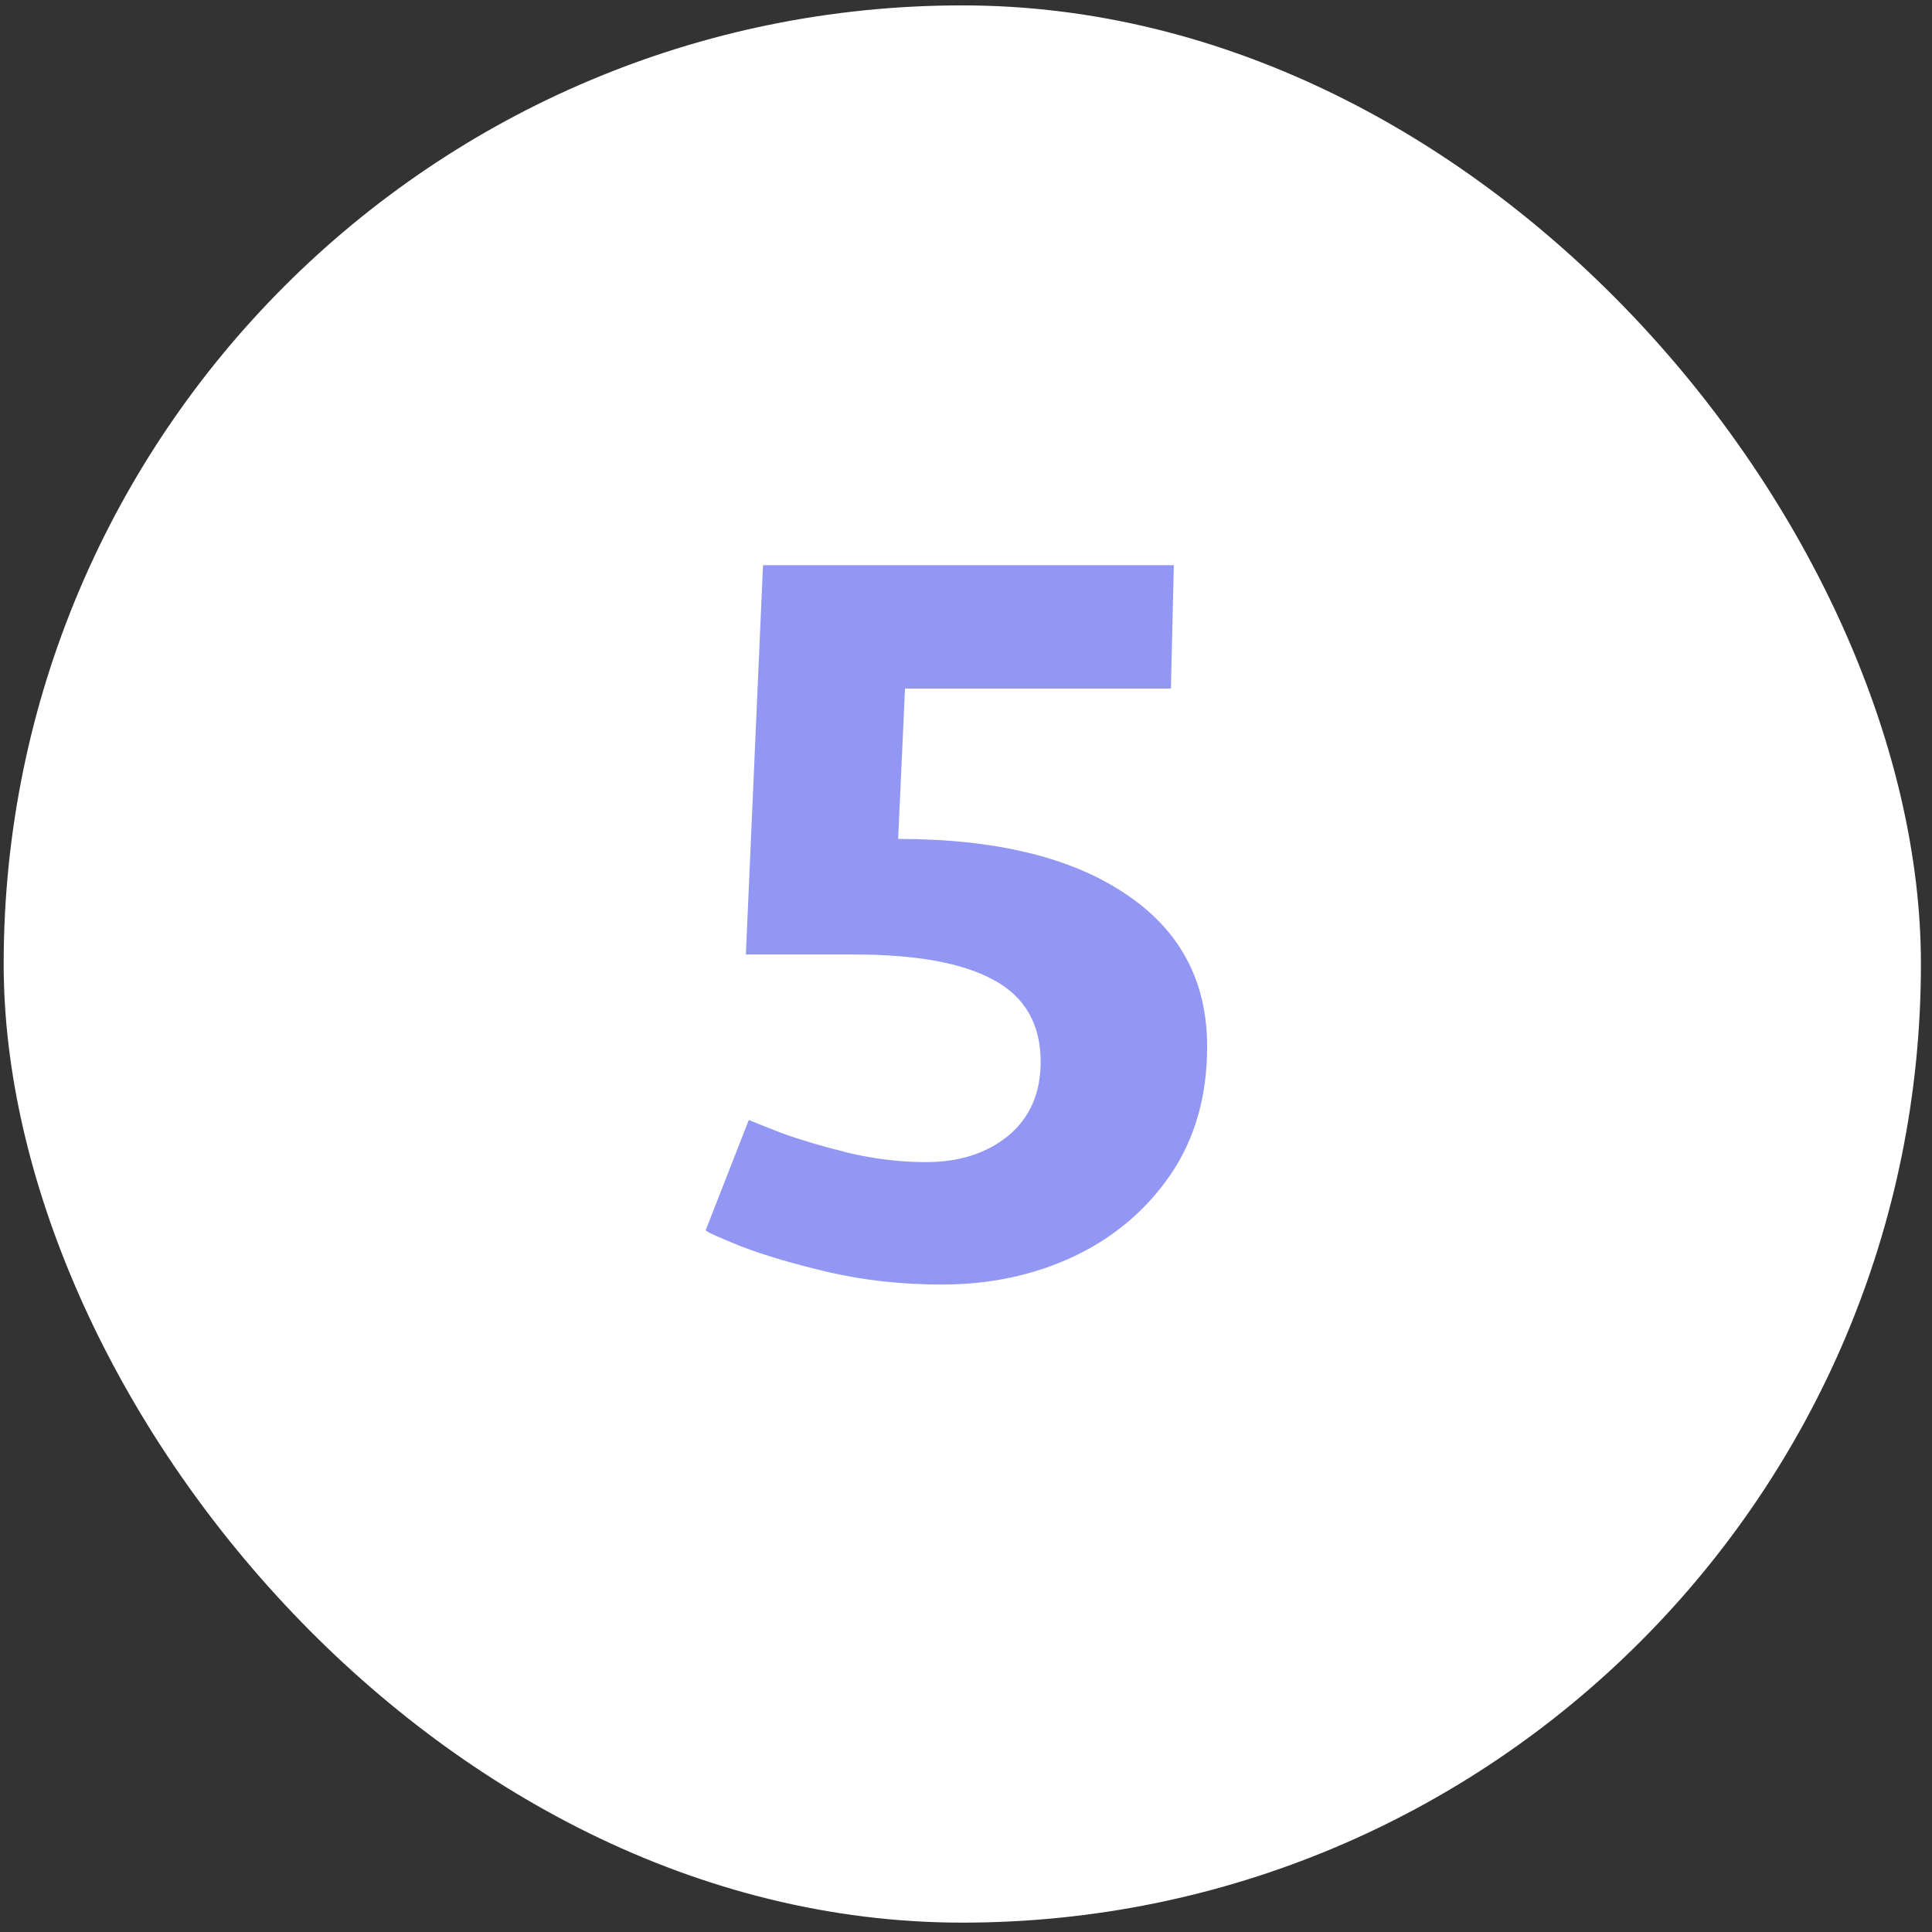
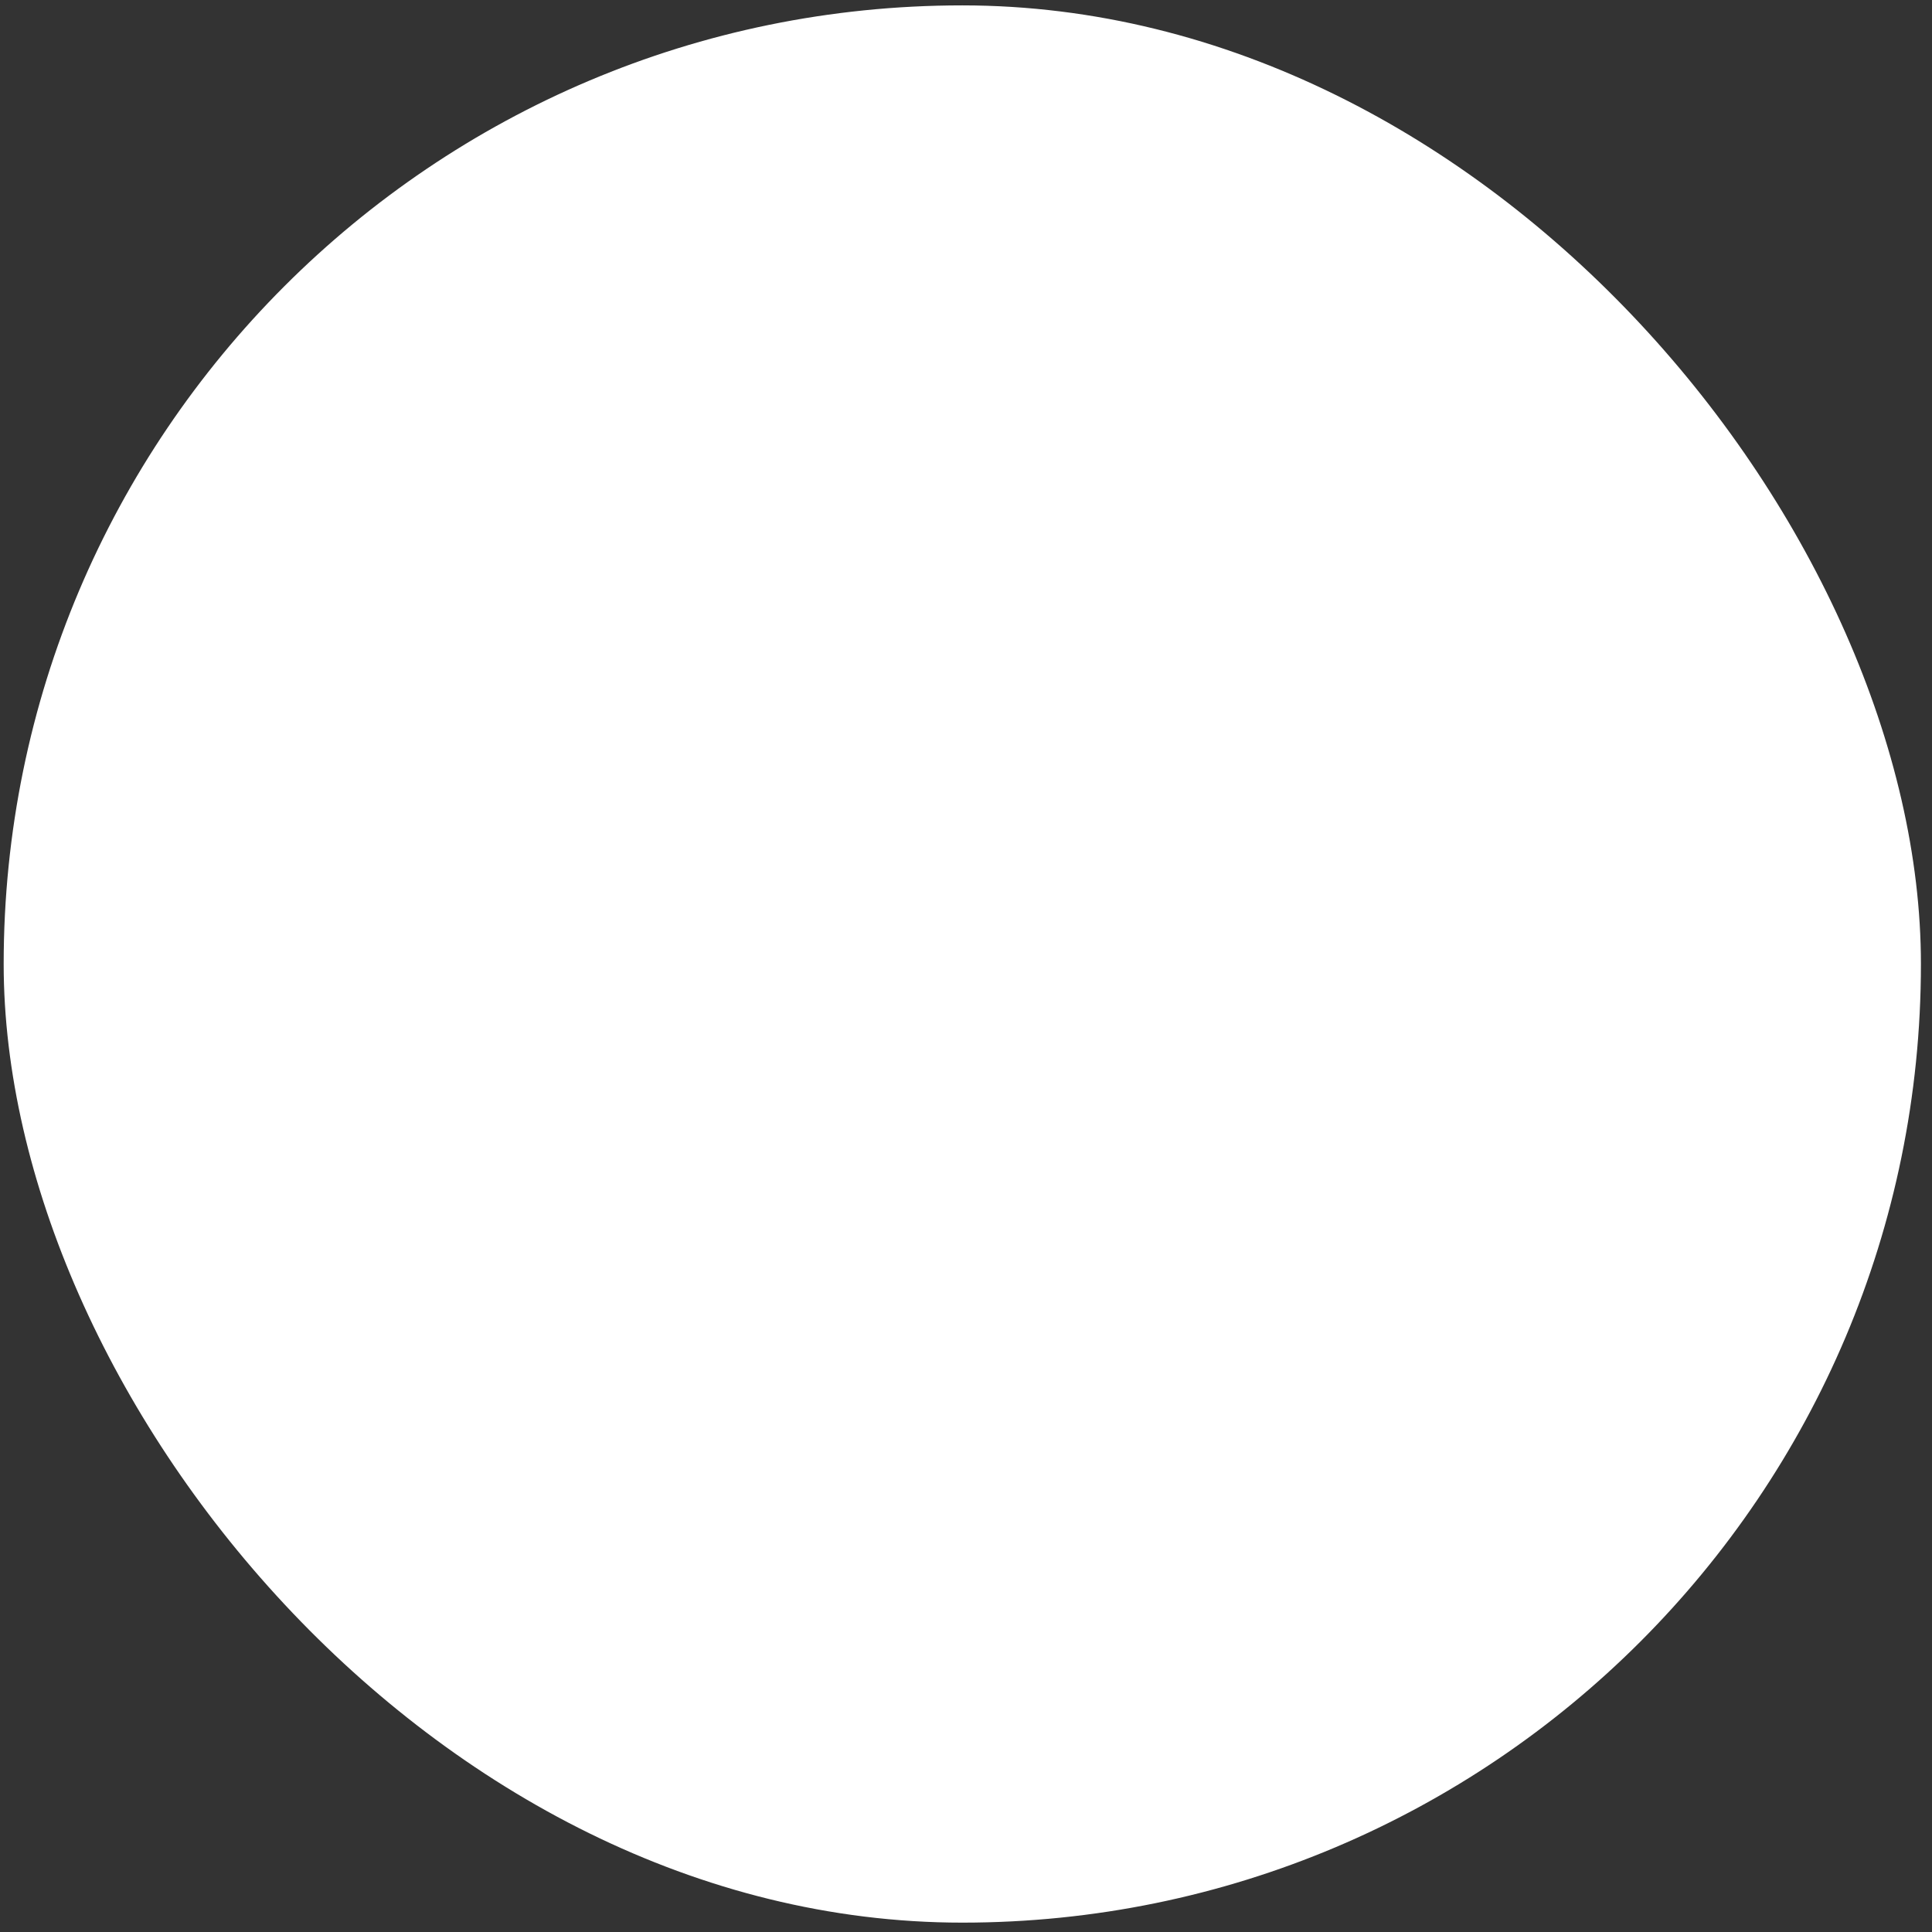
<svg xmlns="http://www.w3.org/2000/svg" width="131" height="131" viewBox="0 0 131 131" fill="none">
  <rect x="0" y="0" width="131" height="131" fill="#333333" stroke="none" />
  <rect x="0.249" y="0.365" width="130" height="130" rx="65" fill="white" />
-   <path d="M50.773 75.941C51.083 76.074 51.835 76.373 53.031 76.838C54.248 77.281 55.742 77.723 57.513 78.166C59.284 78.587 61.044 78.797 62.792 78.797C65.05 78.797 66.91 78.199 68.371 77.004C69.832 75.787 70.562 74.115 70.562 71.99C70.562 69.445 69.499 67.596 67.374 66.445C65.272 65.294 62.117 64.719 57.912 64.719H50.574L51.736 38.322H79.593L79.394 46.69H61.365L60.9 56.883C67.474 56.883 72.609 58.122 76.306 60.602C80.003 63.059 81.851 66.512 81.851 70.961C81.851 74.326 81.021 77.225 79.361 79.66C77.701 82.073 75.509 83.921 72.787 85.205C70.086 86.467 67.12 87.098 63.888 87.098C61.166 87.098 58.609 86.821 56.218 86.268C53.85 85.714 51.858 85.128 50.242 84.508C48.648 83.866 47.851 83.501 47.851 83.412L50.773 75.941Z" fill="#9297F4" />
</svg>